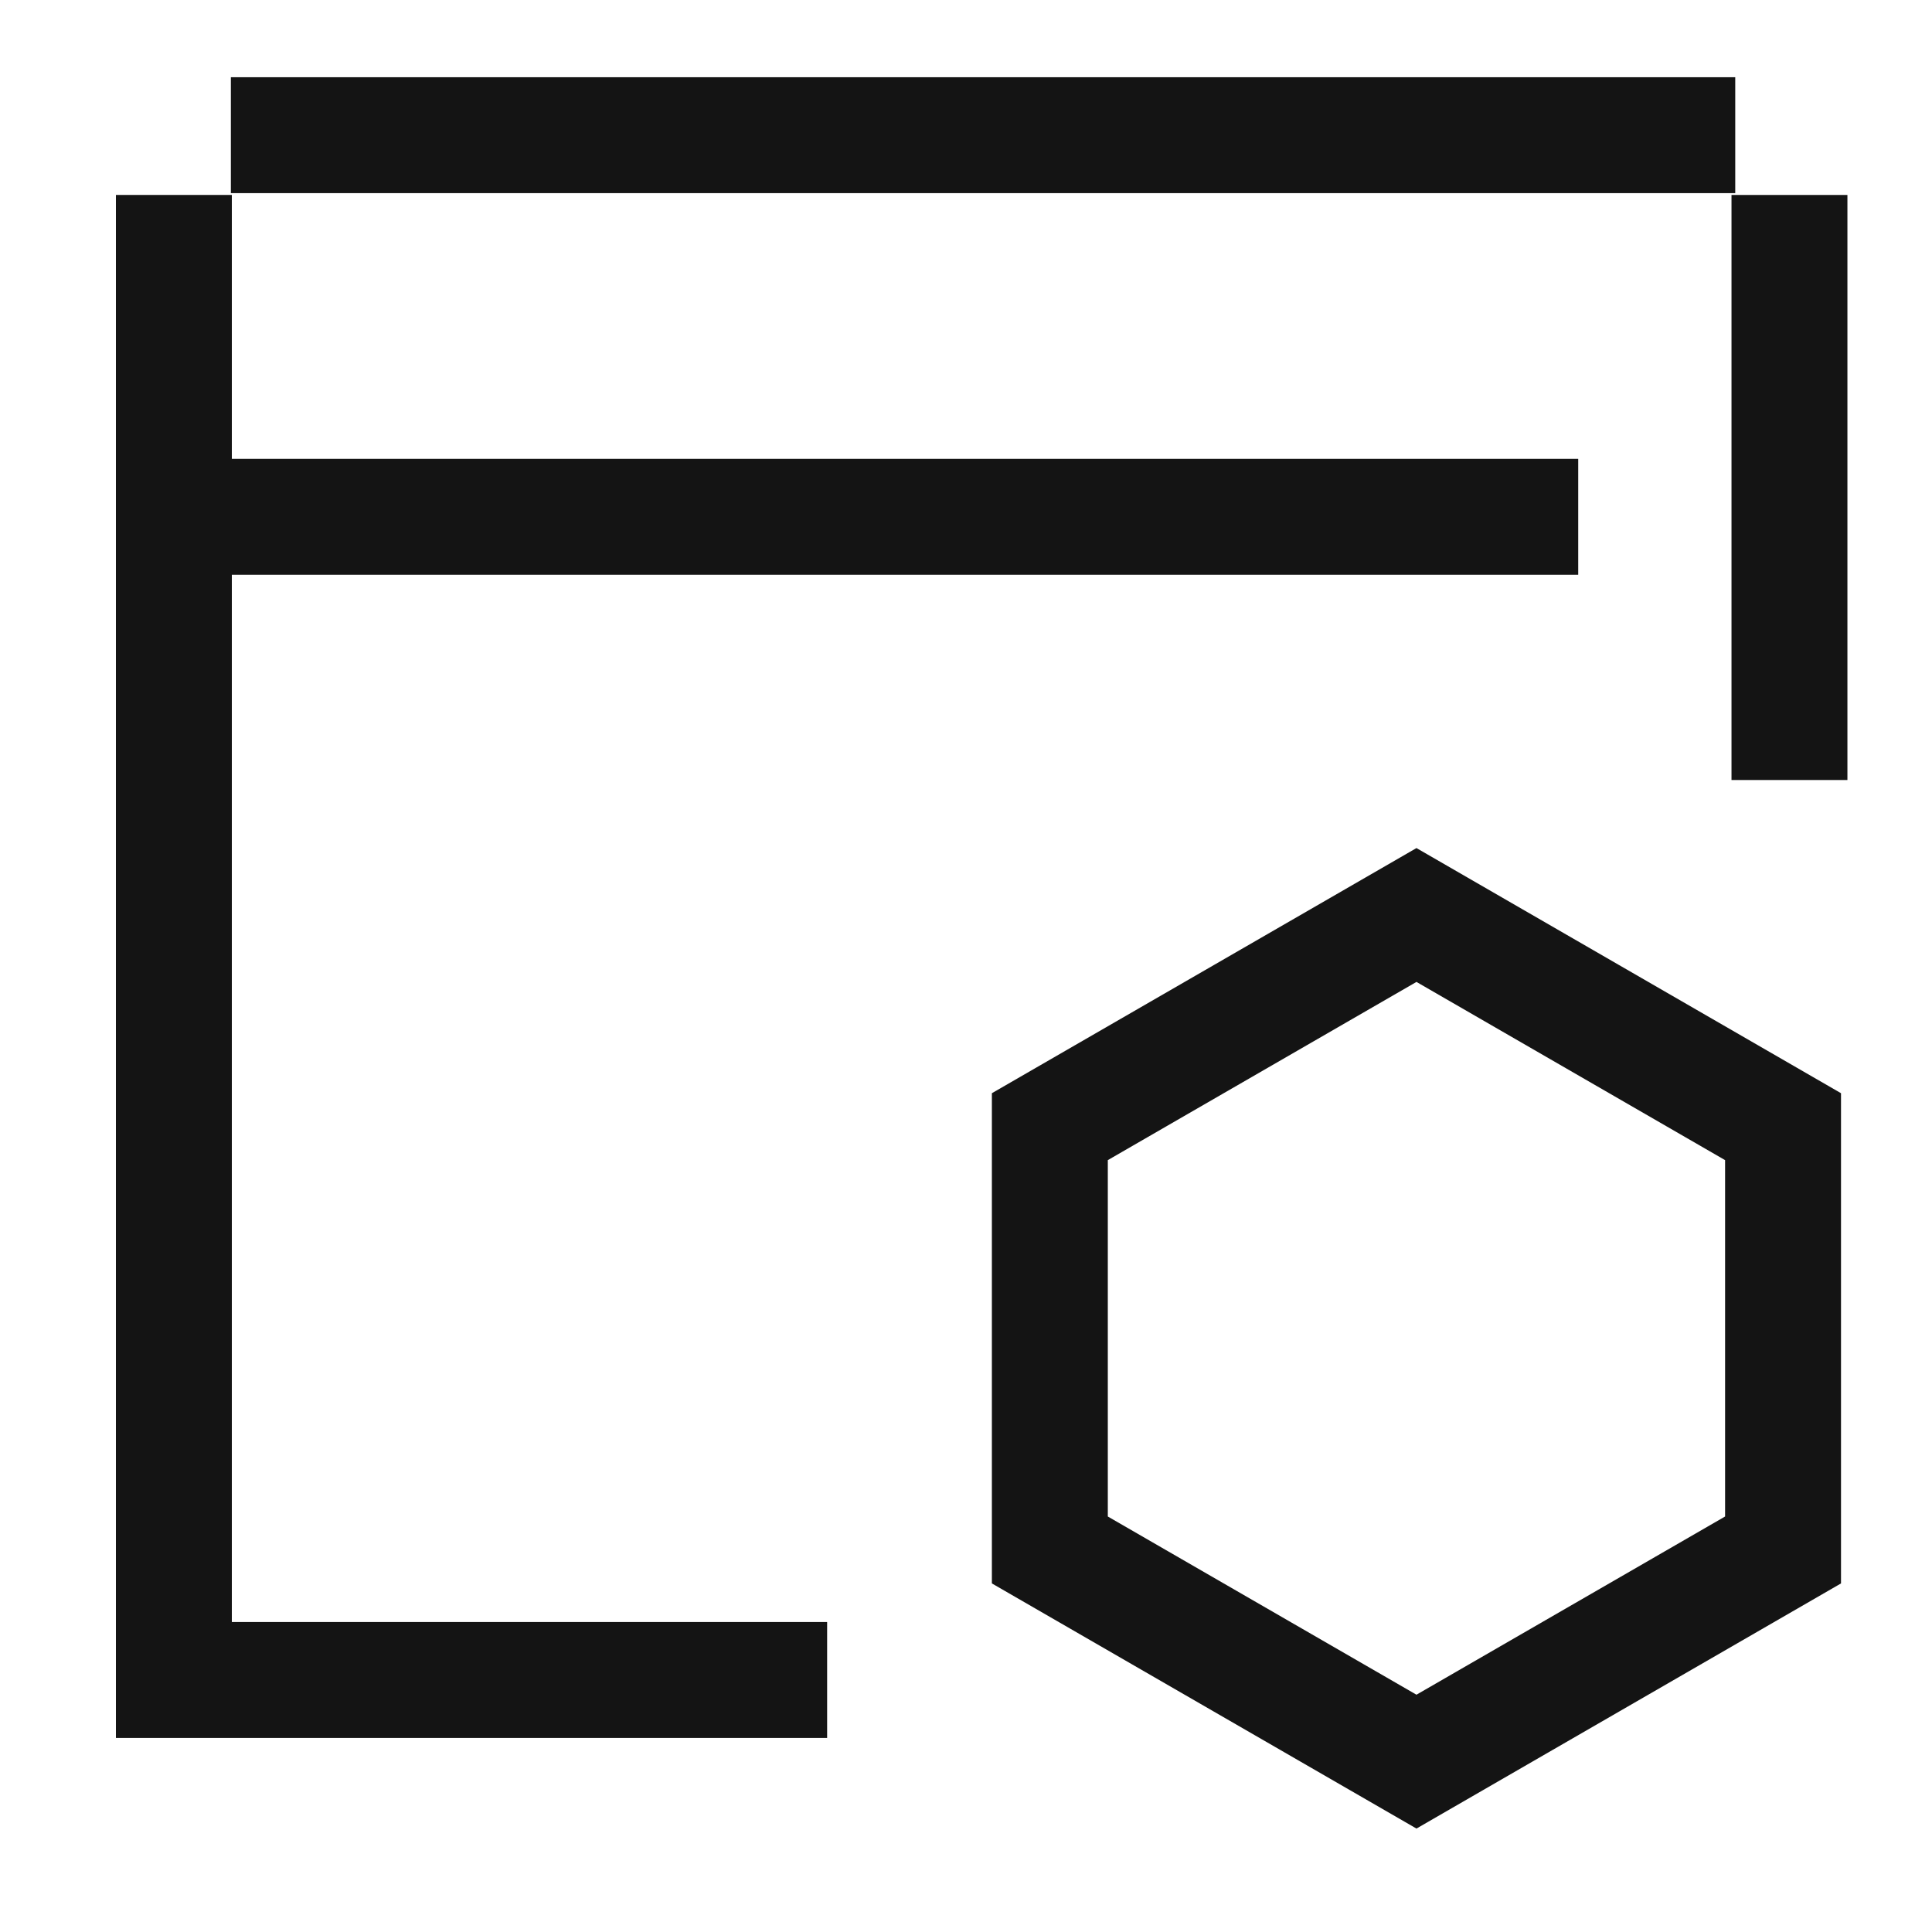
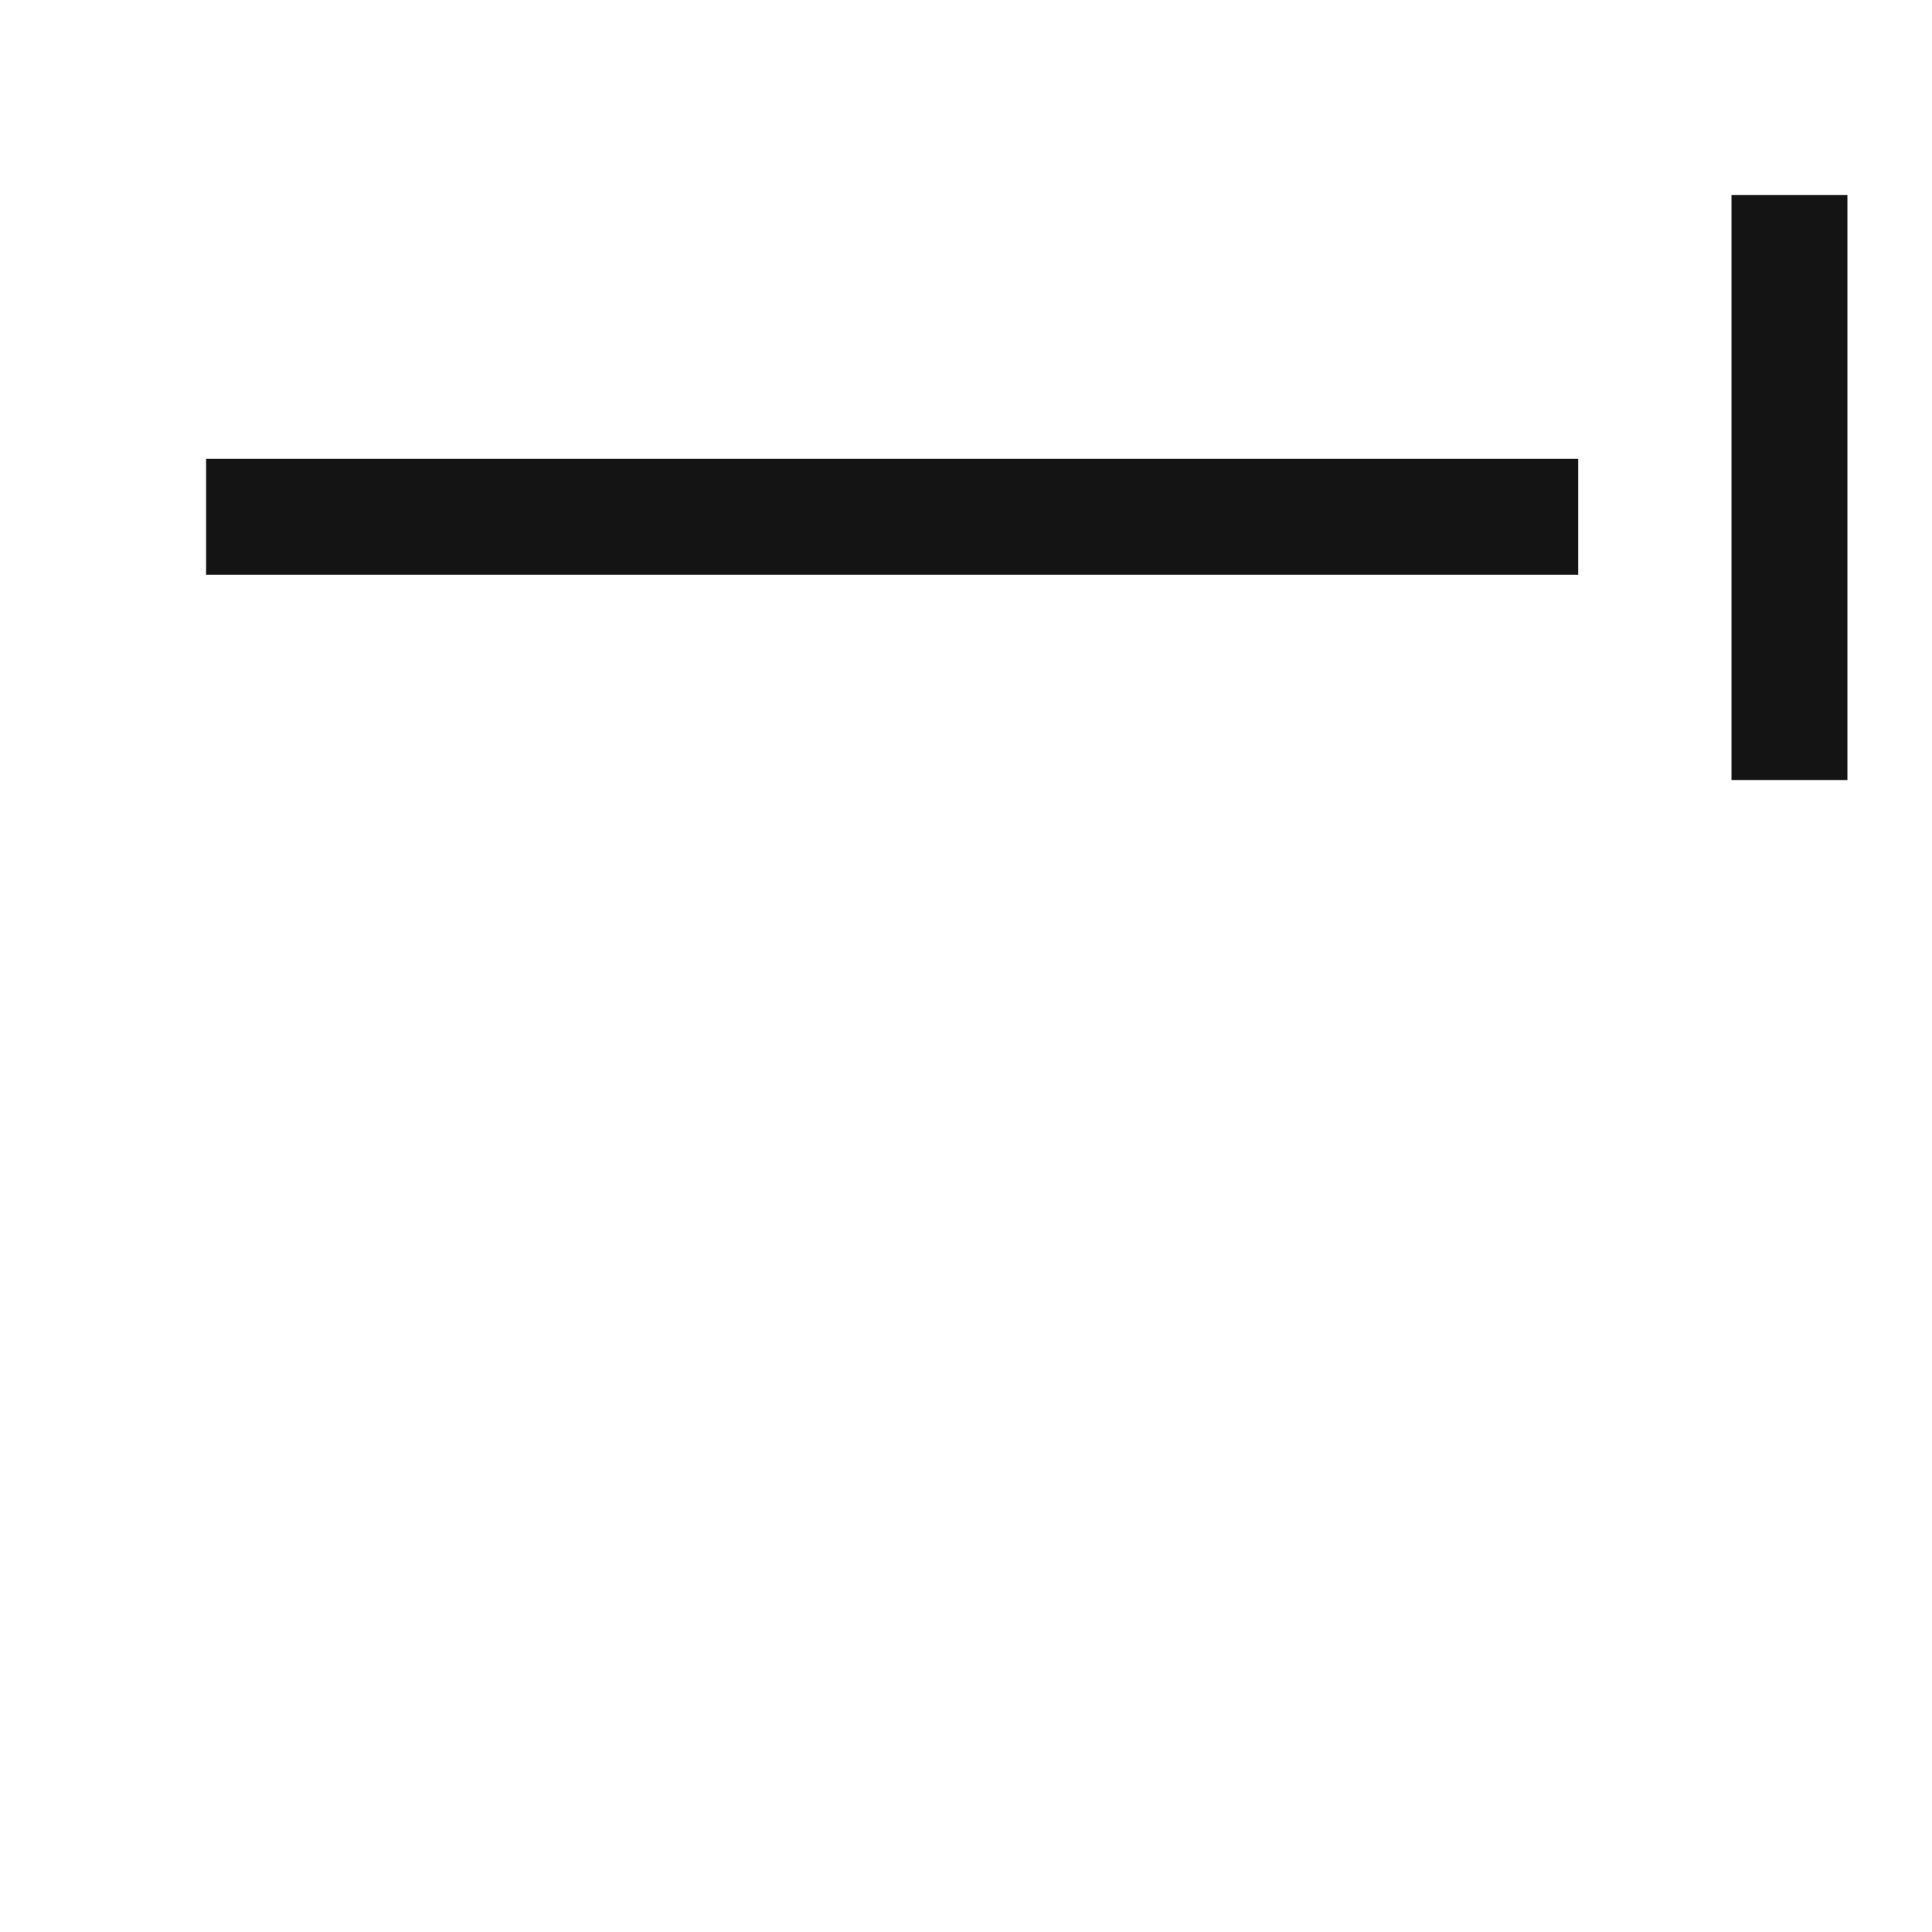
<svg xmlns="http://www.w3.org/2000/svg" width="50" height="50" viewBox="0 0 50 50">
  <defs>
    <clipPath id="clip-path">
      <rect id="Rectangle_62211" data-name="Rectangle 62211" width="50" height="50" transform="translate(1330 5485)" fill="#c4c4c4" />
    </clipPath>
    <clipPath id="clip-path-2">
      <rect id="Rectangle_62210" data-name="Rectangle 62210" width="44.811" height="45.323" transform="translate(0 0)" fill="none" />
    </clipPath>
  </defs>
  <g id="Admin_Panel_Interface" data-name="Admin Panel Interface" transform="translate(-1330 -5485)" clip-path="url(#clip-path)">
    <g id="Group_235955" data-name="Group 235955" transform="translate(1333 5486.999)">
      <g id="Group_235954" data-name="Group 235954" clip-path="url(#clip-path-2)">
-         <line id="Line_3114" data-name="Line 3114" x2="38.933" transform="translate(2.975 1.5)" fill="none" stroke="#141414" stroke-width="3" />
-         <path id="Path_145961" data-name="Path 145961" d="M18.406,41.479H1.5V3.046" fill="none" stroke="#141414" stroke-miterlimit="10" stroke-width="3" />
        <line id="Line_3115" data-name="Line 3115" y2="15.141" transform="translate(43.311 3.046)" fill="none" stroke="#141414" stroke-miterlimit="10" stroke-width="3" />
        <line id="Line_3116" data-name="Line 3116" x2="35.51" transform="translate(2.334 11.376)" fill="none" stroke="#141414" stroke-miterlimit="10" stroke-width="3" />
-         <path id="Path_145962" data-name="Path 145962" d="M43.145,38.114V27.159l-9.487-5.478L24.17,27.159V38.114l9.488,5.478Z" fill="none" stroke="#141414" stroke-miterlimit="10" stroke-width="3" />
      </g>
    </g>
  </g>
</svg>